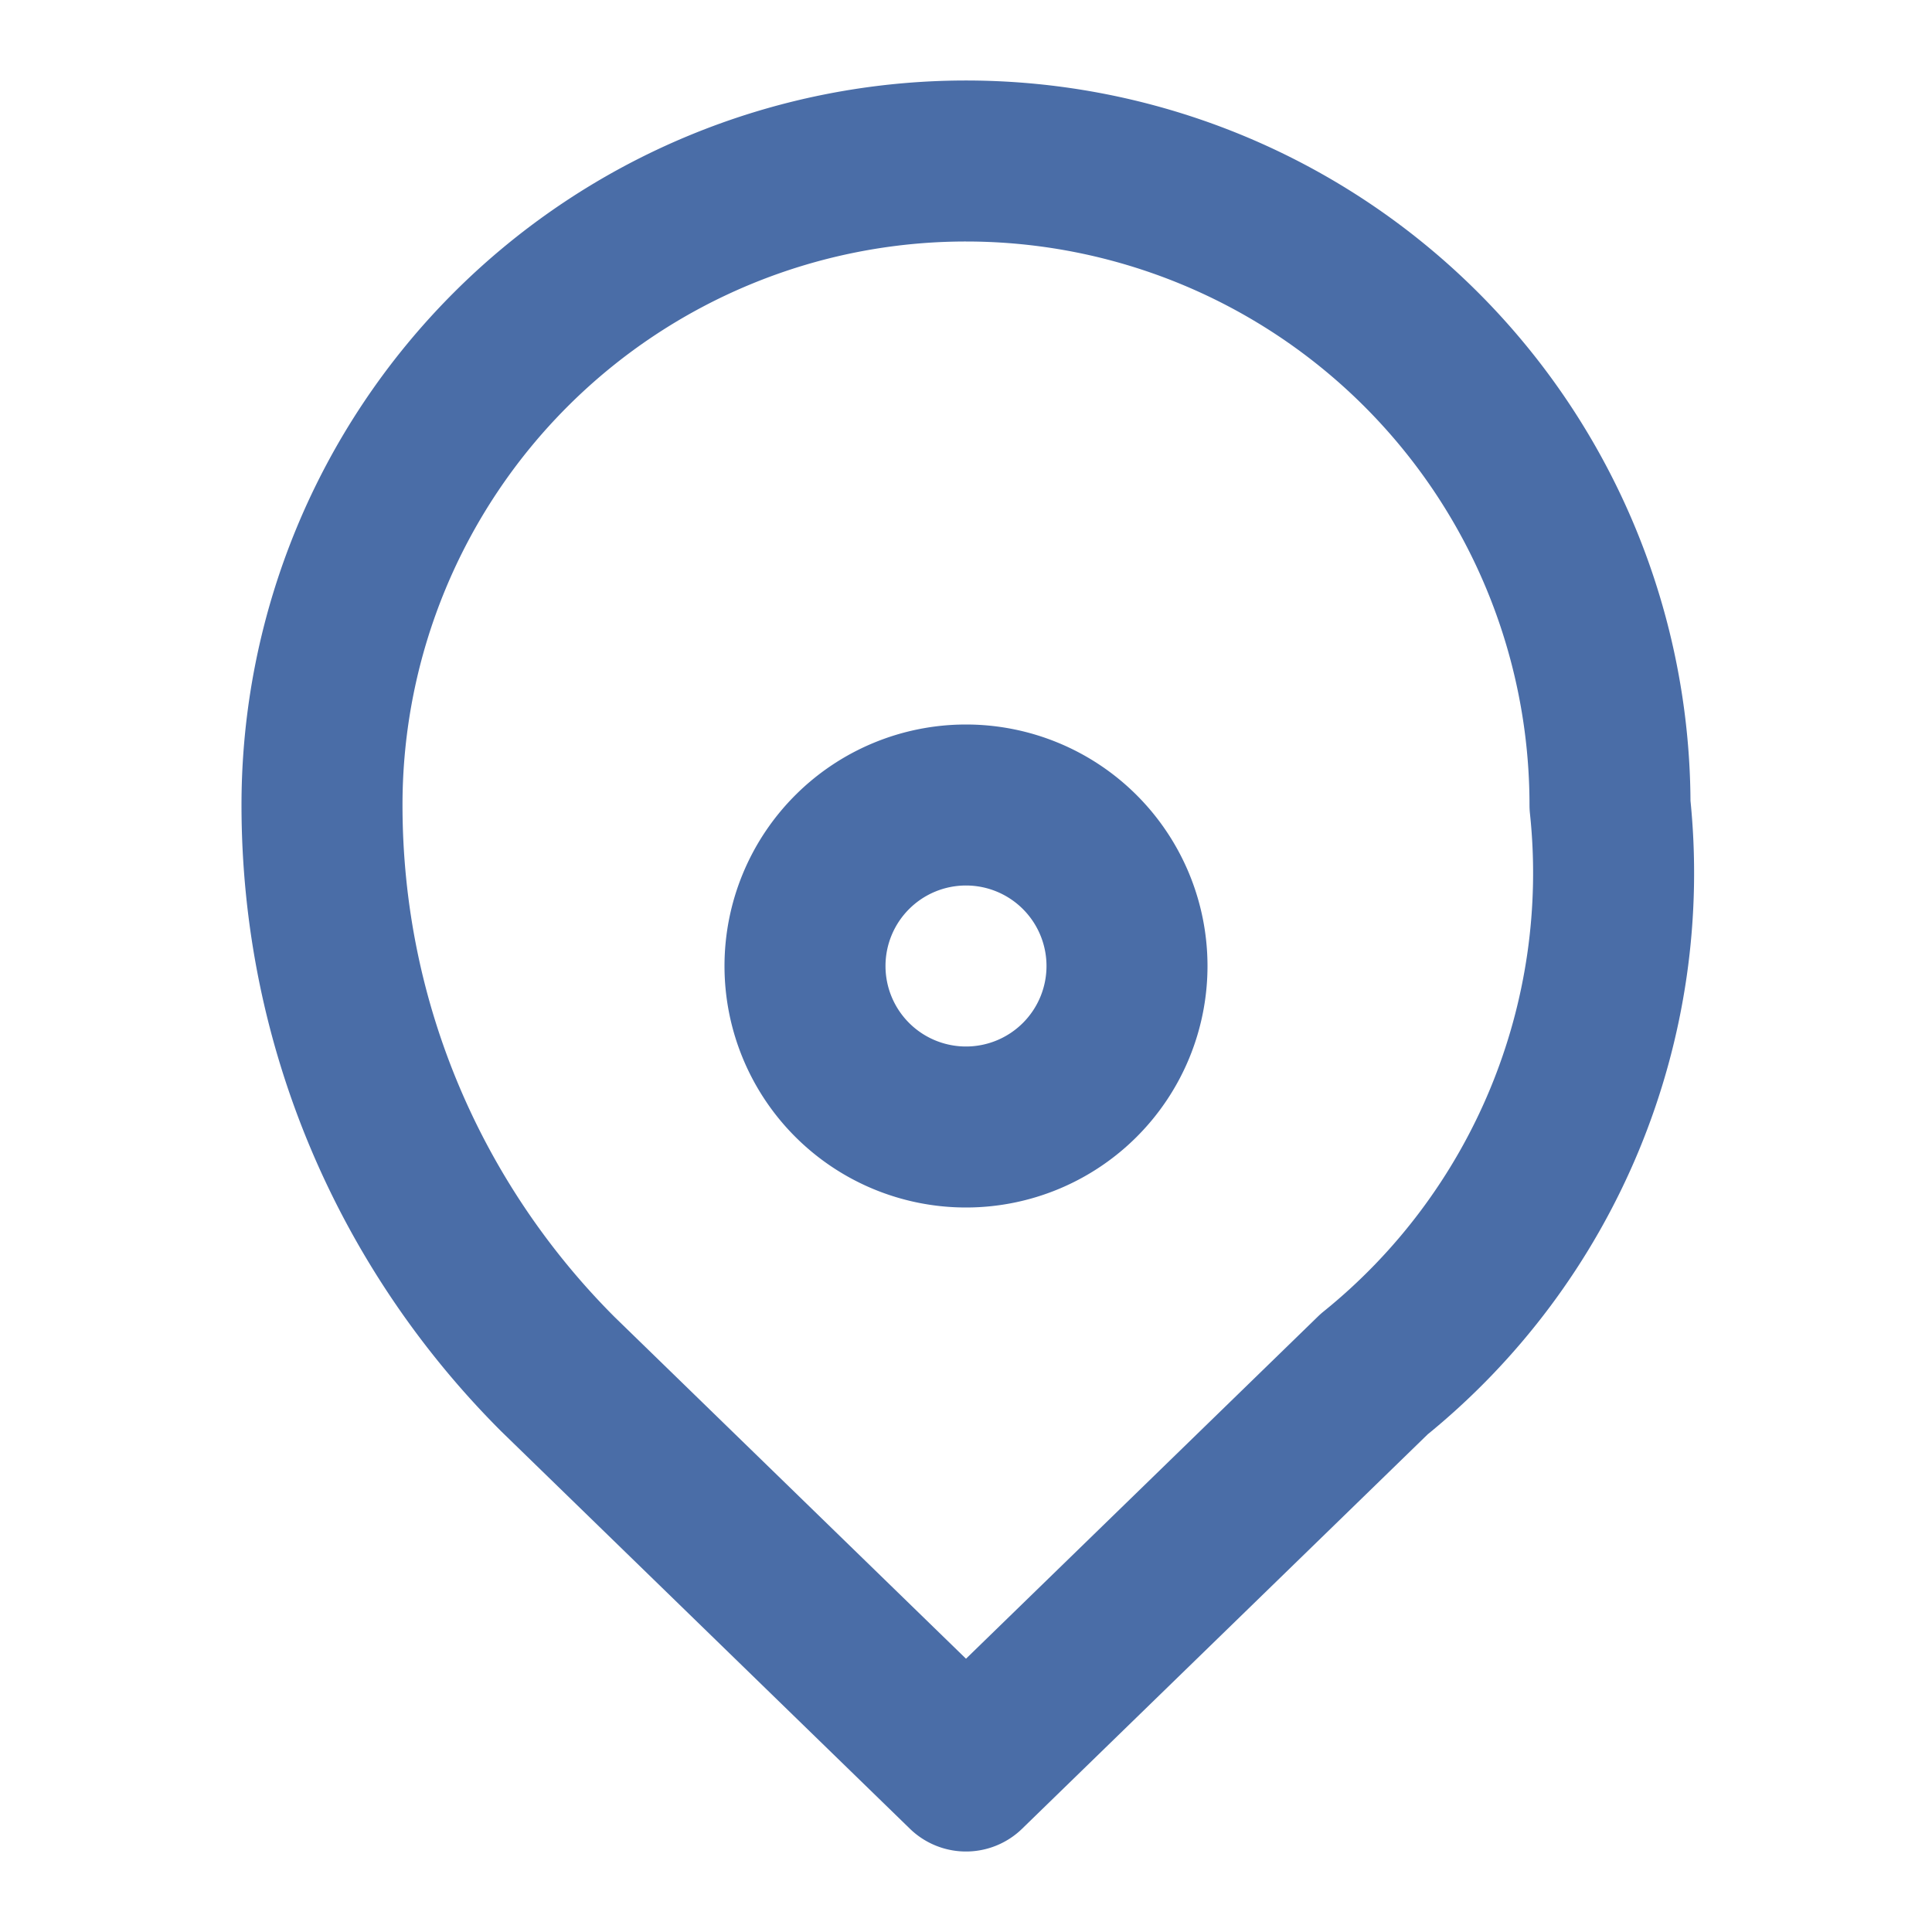
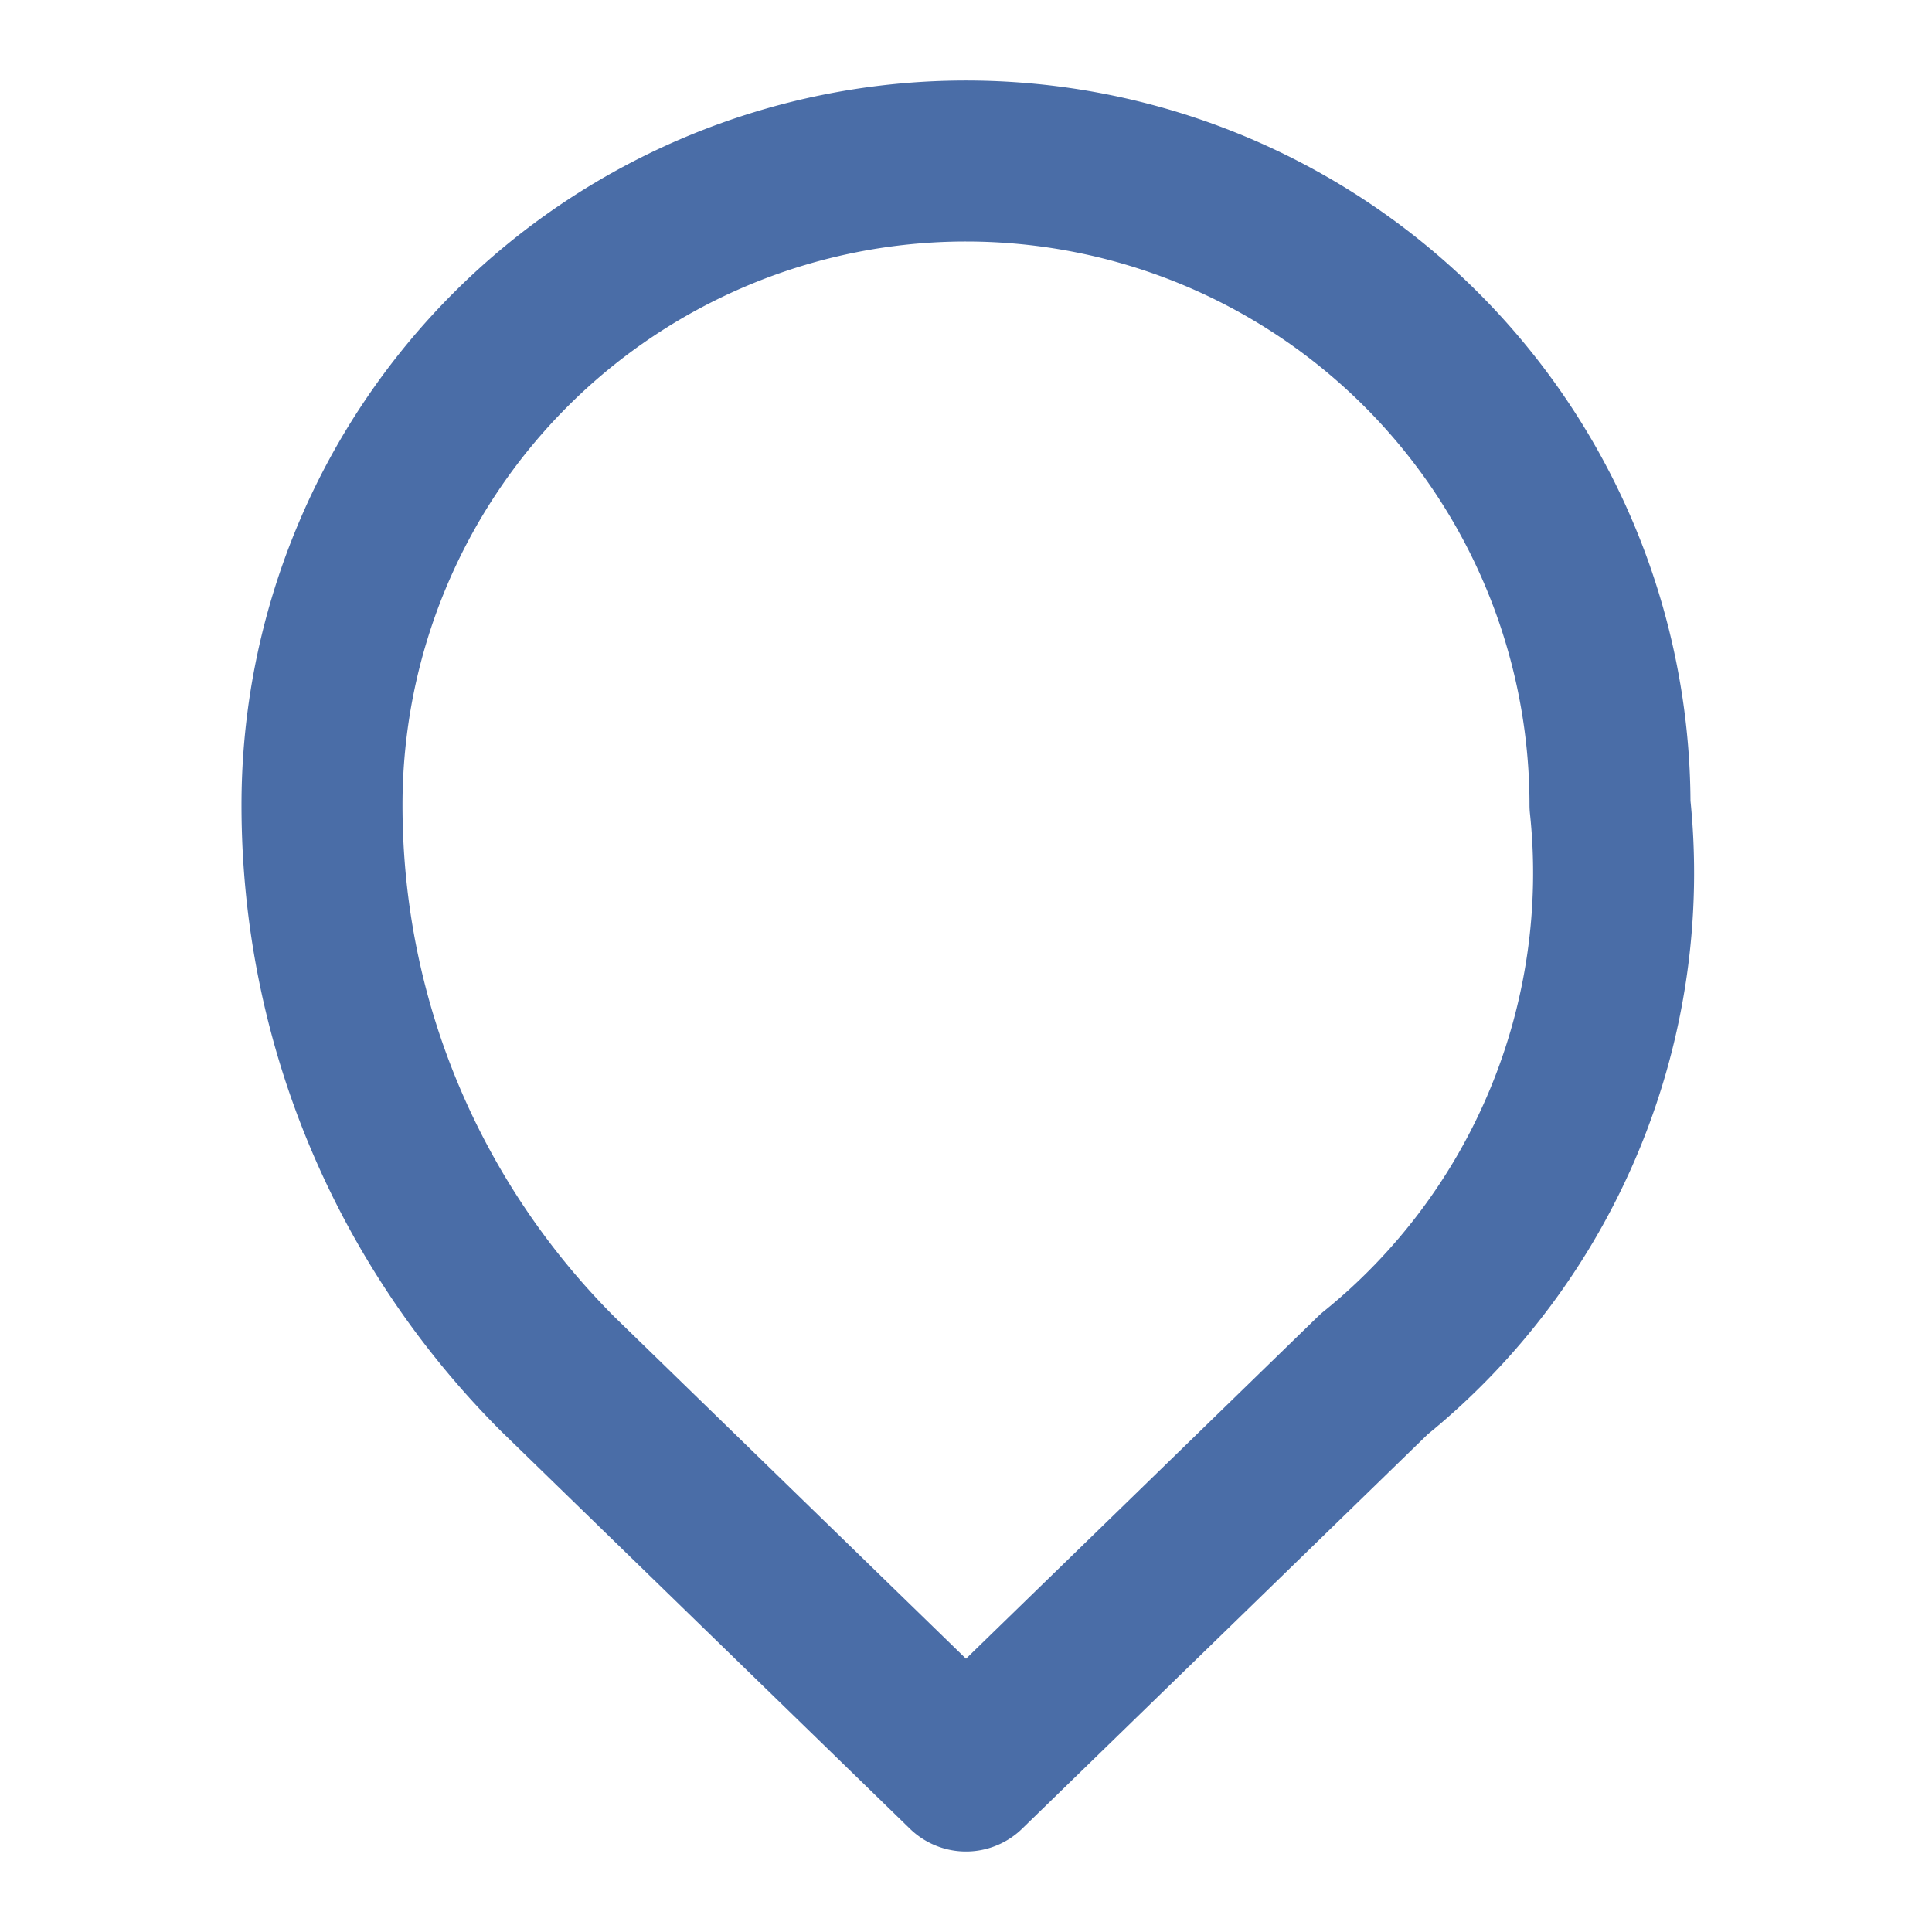
<svg xmlns="http://www.w3.org/2000/svg" viewBox="0 0 24 24" fill="none" stroke="#4a6da7" stroke-width="2" stroke-linecap="round" stroke-linejoin="round">
  <path d="M12 2a8 8 0 0 0-8 8c0 2.76 1.12 5.26 2.93 7.07L12 22l5.07-4.93A8 8 0 0 0 20 10a8 8 0 0 0-8-8z" />
-   <path d="M12 14a2 2 0 1 0 0-4 2 2 0 0 0 0 4z" />
</svg>